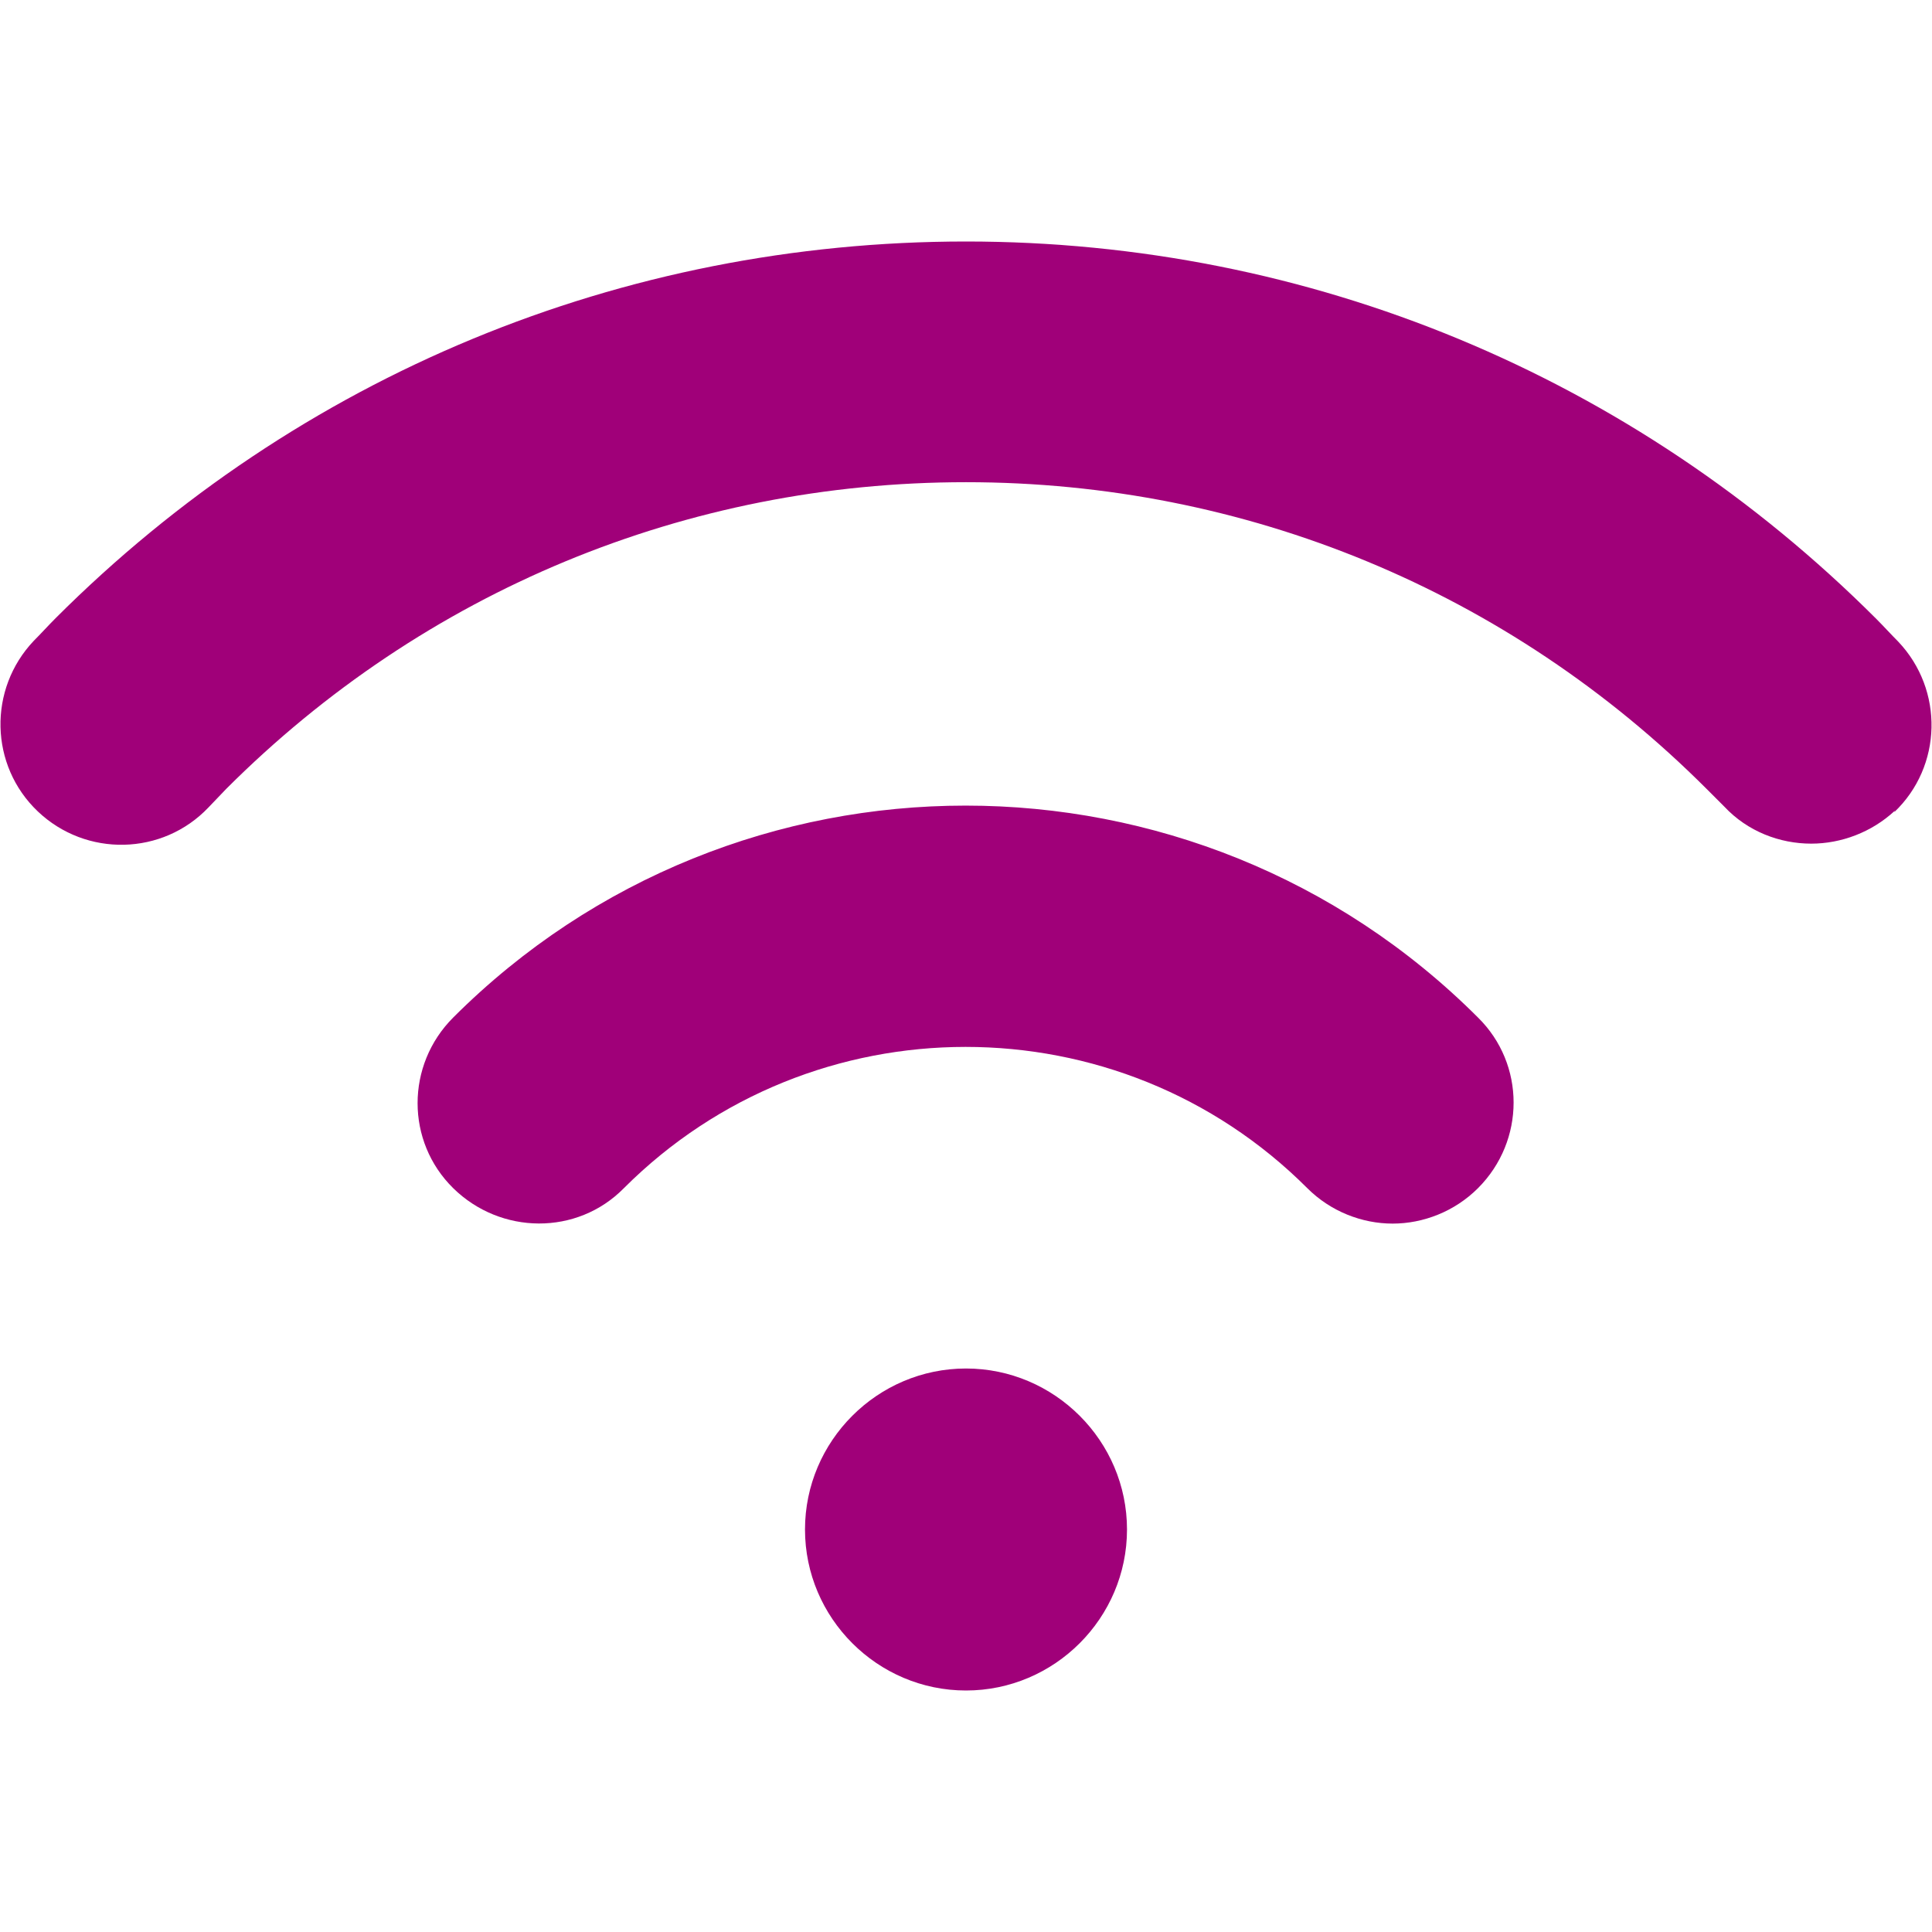
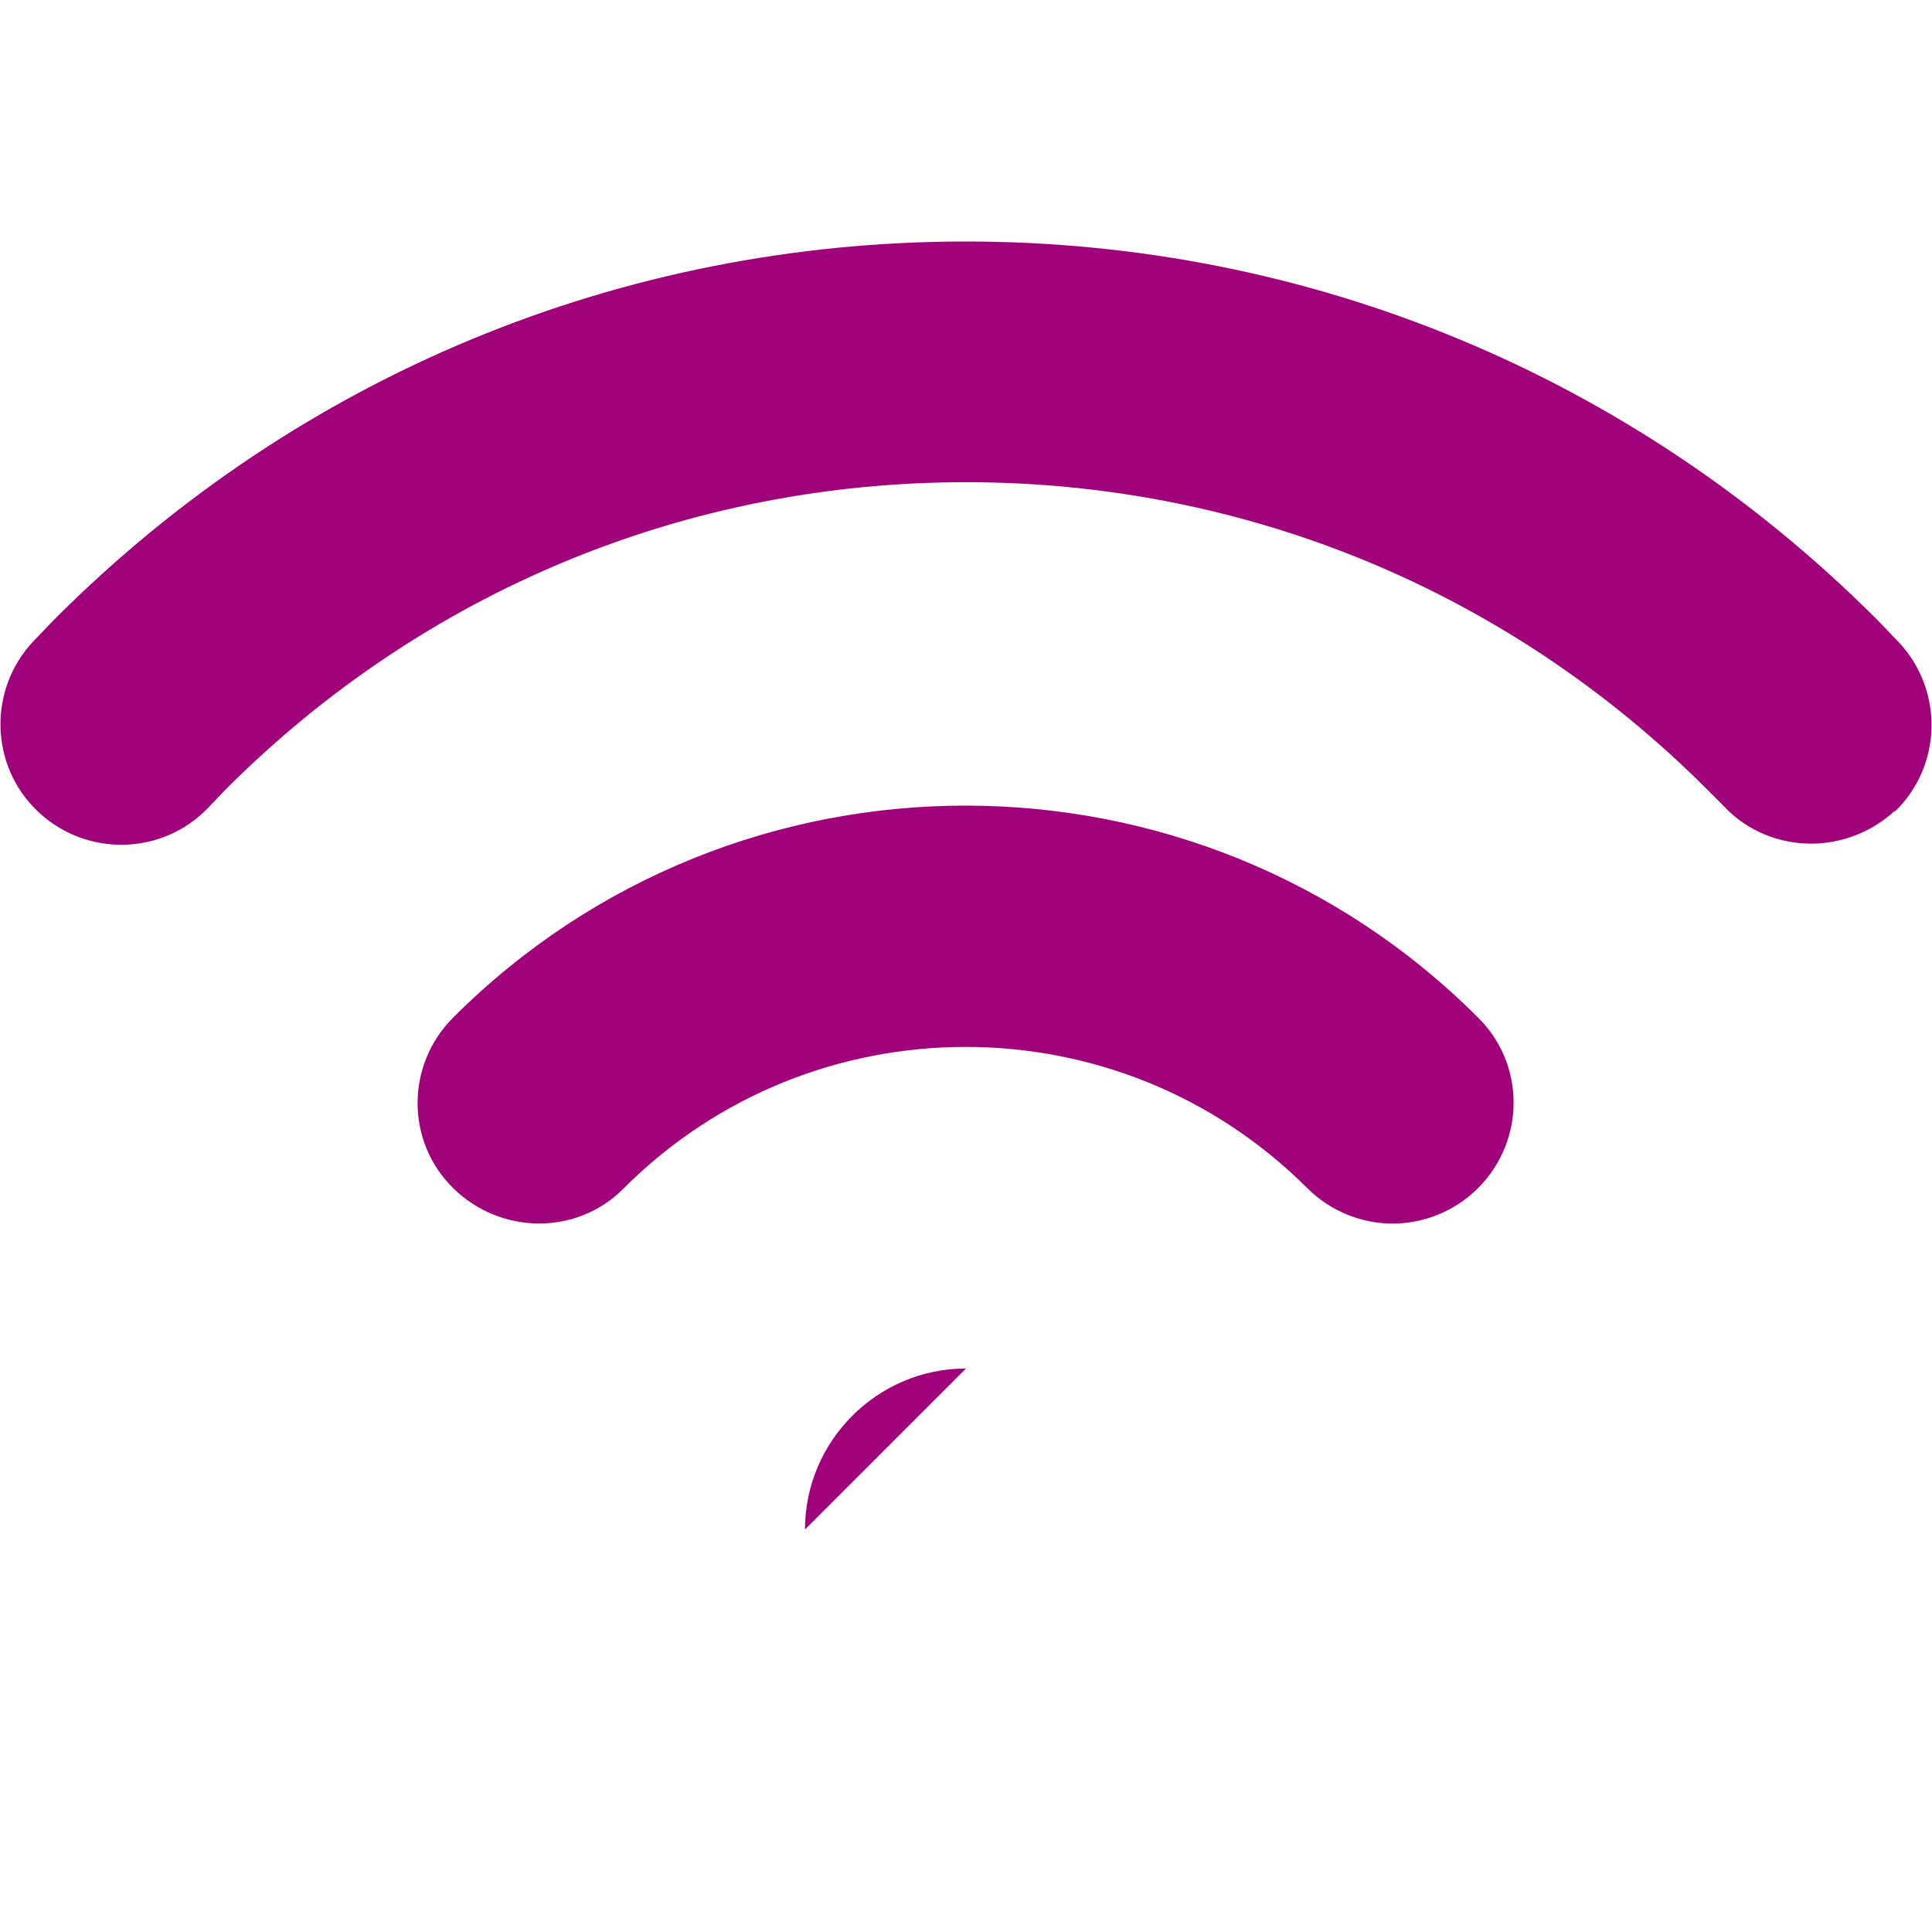
<svg xmlns="http://www.w3.org/2000/svg" id="Layer_1" data-name="Layer 1" viewBox="0 0 24 24" width="512" height="512">
-   <path d="M10,19c0-1.1,.9-2,2-2s2,.9,2,2-.9,2-2,2-2-.9-2-2Zm8.36-4.24c.59-.59,.59-1.54,0-2.12-3.51-3.51-9.22-3.51-12.73,0-.59,.59-.59,1.54,0,2.12s1.54,.59,2.12,0c2.34-2.34,6.15-2.34,8.49,0,.29,.29,.68,.44,1.06,.44s.77-.15,1.06-.44Zm5.17-4.67c.6-.57,.62-1.52,.05-2.12-.09-.09-.18-.19-.27-.28-3.02-3.02-7.04-4.69-11.31-4.69S3.71,4.66,.69,7.68c-.09,.09-.18,.19-.27,.28-.57,.6-.55,1.55,.05,2.12,.6,.57,1.55,.55,2.12-.05l.22-.23c2.46-2.46,5.72-3.81,9.19-3.81s6.74,1.35,9.2,3.81l.22,.22c.29,.31,.69,.46,1.08,.46,.37,0,.75-.14,1.04-.41Z" fill="#A00079" />
+   <path d="M10,19c0-1.1,.9-2,2-2Zm8.36-4.24c.59-.59,.59-1.54,0-2.12-3.51-3.51-9.22-3.51-12.73,0-.59,.59-.59,1.54,0,2.12s1.54,.59,2.12,0c2.34-2.34,6.15-2.34,8.49,0,.29,.29,.68,.44,1.06,.44s.77-.15,1.06-.44Zm5.17-4.67c.6-.57,.62-1.52,.05-2.12-.09-.09-.18-.19-.27-.28-3.02-3.02-7.04-4.69-11.31-4.69S3.71,4.66,.69,7.68c-.09,.09-.18,.19-.27,.28-.57,.6-.55,1.55,.05,2.12,.6,.57,1.55,.55,2.12-.05l.22-.23c2.46-2.46,5.72-3.81,9.19-3.81s6.74,1.35,9.2,3.81l.22,.22c.29,.31,.69,.46,1.08,.46,.37,0,.75-.14,1.04-.41Z" fill="#A00079" />
</svg>